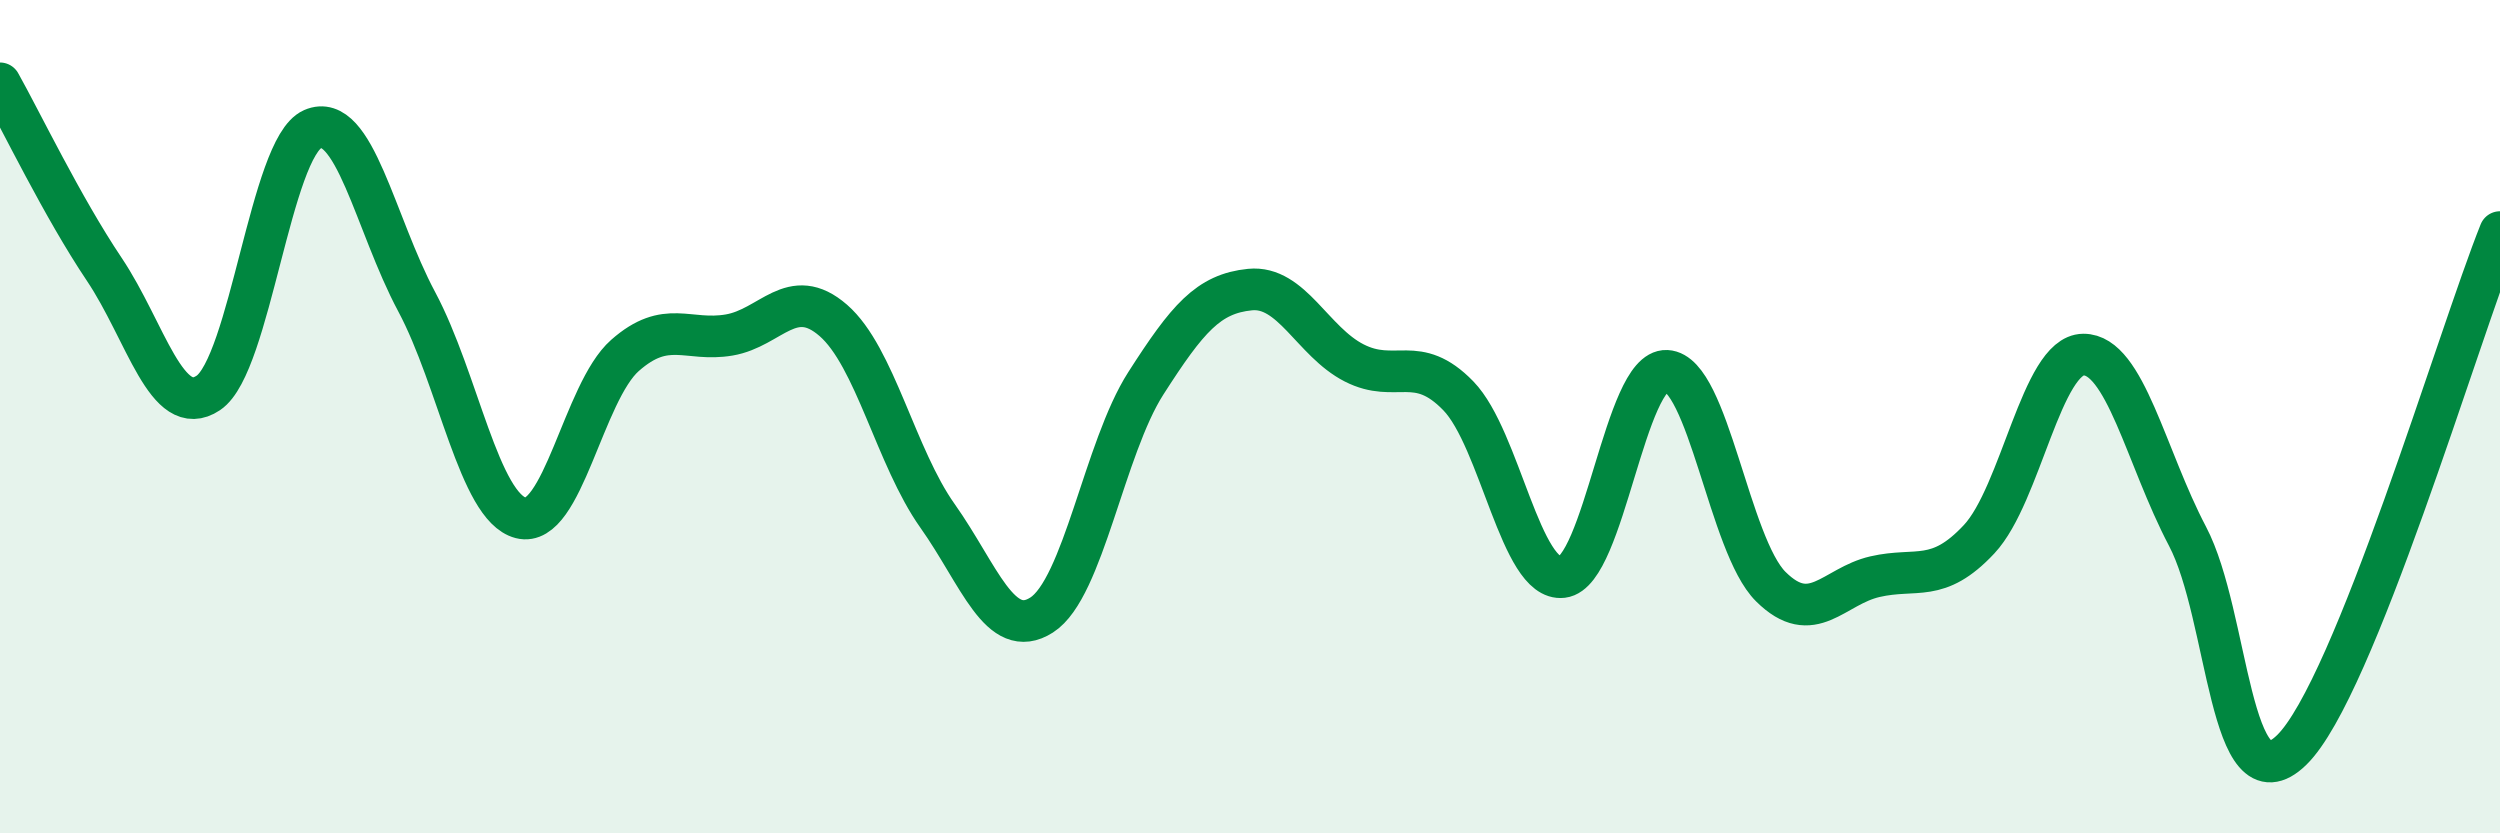
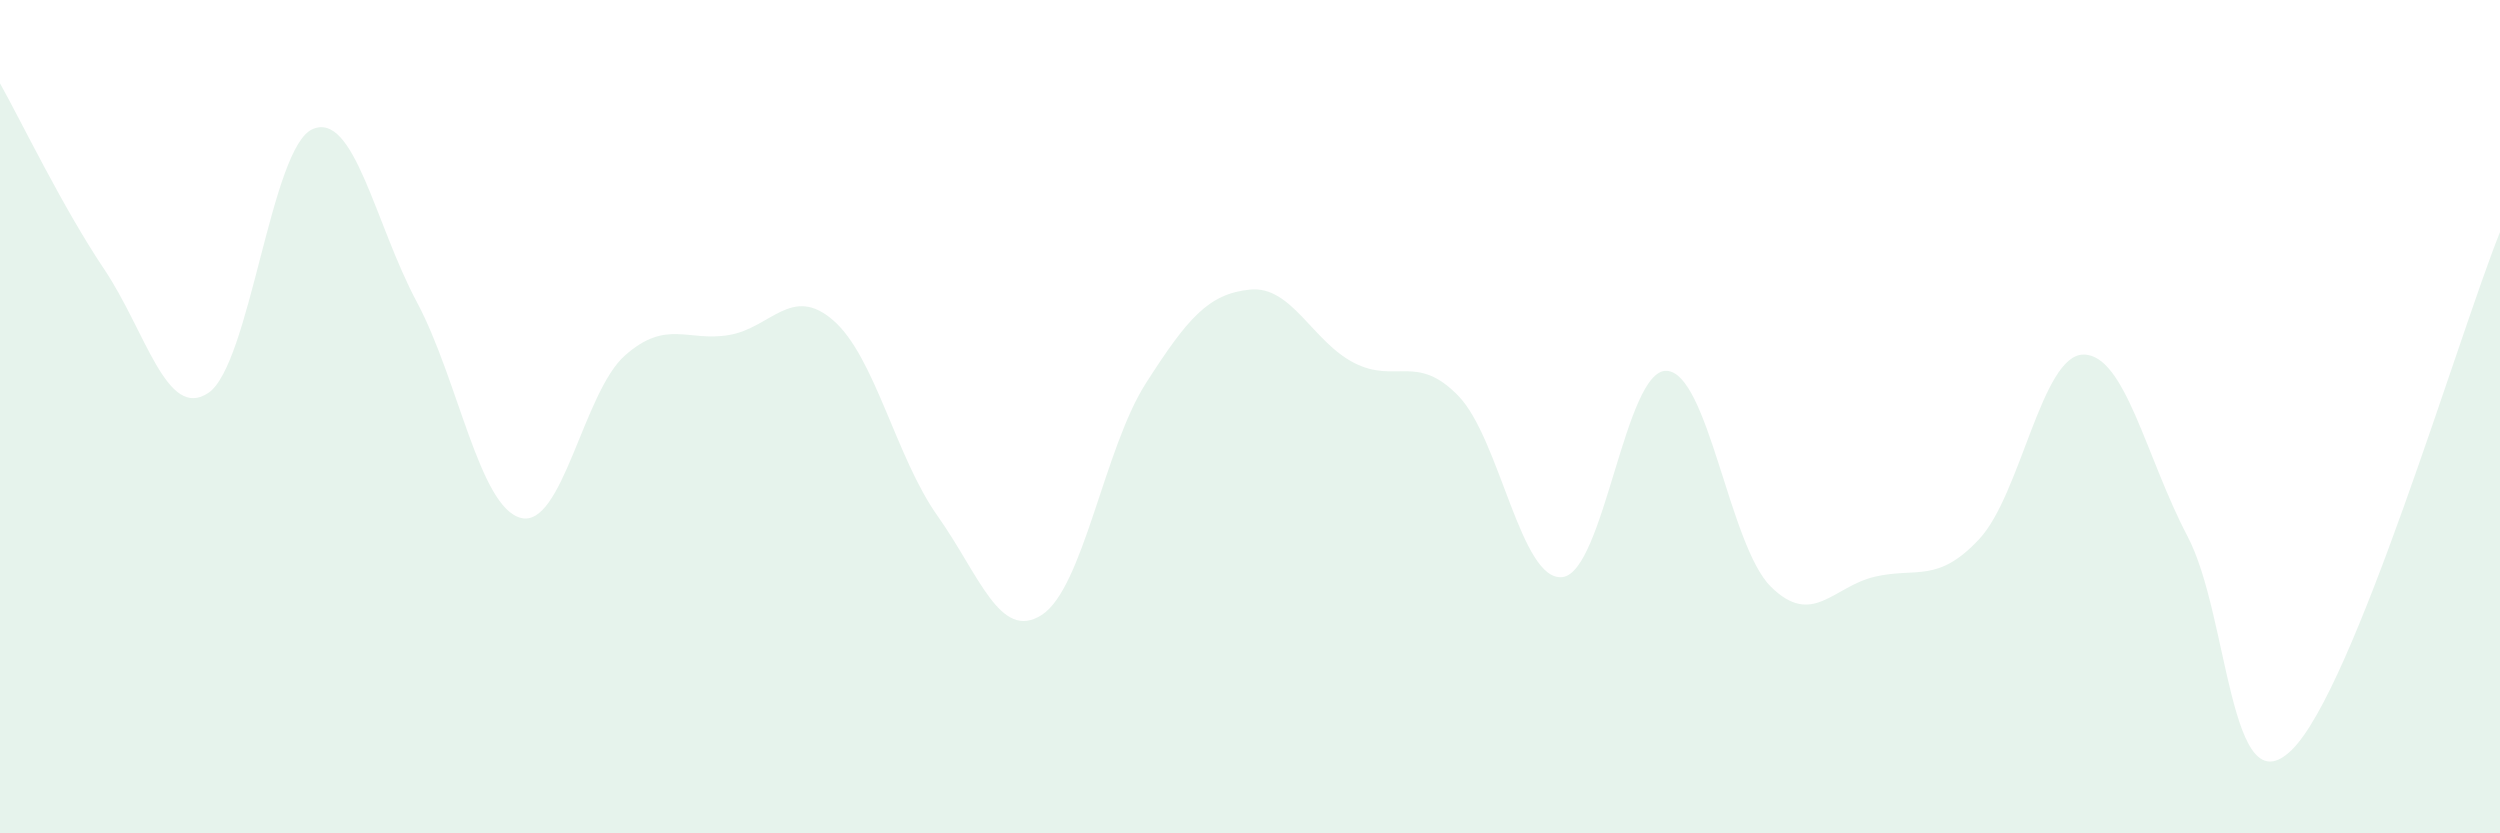
<svg xmlns="http://www.w3.org/2000/svg" width="60" height="20" viewBox="0 0 60 20">
  <path d="M 0,2 C 0.5,2.89 1.5,4.97 2.5,6.46 C 3.5,7.95 4,10.1 5,9.43 C 6,8.76 6.5,3.54 7.5,3.1 C 8.5,2.66 9,5.37 10,7.24 C 11,9.11 11.5,12.17 12.5,12.43 C 13.5,12.69 14,9.41 15,8.53 C 16,7.65 16.5,8.21 17.5,8.04 C 18.5,7.87 19,6.82 20,7.69 C 21,8.56 21.5,10.97 22.5,12.38 C 23.5,13.79 24,15.4 25,14.76 C 26,14.12 26.5,10.76 27.5,9.2 C 28.5,7.64 29,7.05 30,6.95 C 31,6.85 31.5,8.2 32.5,8.71 C 33.5,9.22 34,8.47 35,9.5 C 36,10.53 36.5,13.97 37.5,13.85 C 38.5,13.73 39,8.85 40,8.9 C 41,8.95 41.5,13.09 42.5,14.08 C 43.5,15.07 44,14.07 45,13.84 C 46,13.61 46.5,14.01 47.5,12.94 C 48.5,11.87 49,8.52 50,8.51 C 51,8.5 51.5,10.97 52.5,12.87 C 53.5,14.77 53.5,19.46 55,18 C 56.5,16.54 59,8.06 60,5.57L60 20L0 20Z" fill="#008740" opacity="0.1" stroke-linecap="round" stroke-linejoin="round" />
-   <path d="M 0,2 C 0.5,2.89 1.5,4.97 2.5,6.46 C 3.5,7.95 4,10.1 5,9.43 C 6,8.76 6.5,3.54 7.5,3.1 C 8.5,2.66 9,5.37 10,7.24 C 11,9.11 11.5,12.17 12.5,12.43 C 13.5,12.69 14,9.41 15,8.53 C 16,7.65 16.5,8.21 17.5,8.04 C 18.5,7.87 19,6.82 20,7.69 C 21,8.56 21.5,10.97 22.5,12.38 C 23.5,13.79 24,15.4 25,14.76 C 26,14.12 26.5,10.76 27.5,9.2 C 28.5,7.64 29,7.05 30,6.95 C 31,6.85 31.5,8.2 32.5,8.71 C 33.5,9.22 34,8.47 35,9.5 C 36,10.53 36.5,13.97 37.5,13.85 C 38.5,13.73 39,8.85 40,8.9 C 41,8.95 41.5,13.09 42.5,14.08 C 43.5,15.07 44,14.07 45,13.84 C 46,13.61 46.5,14.01 47.5,12.94 C 48.5,11.87 49,8.52 50,8.51 C 51,8.5 51.5,10.97 52.5,12.87 C 53.5,14.77 53.5,19.46 55,18 C 56.5,16.54 59,8.06 60,5.57" stroke="#008740" stroke-width="1" fill="none" stroke-linecap="round" stroke-linejoin="round" />
</svg>